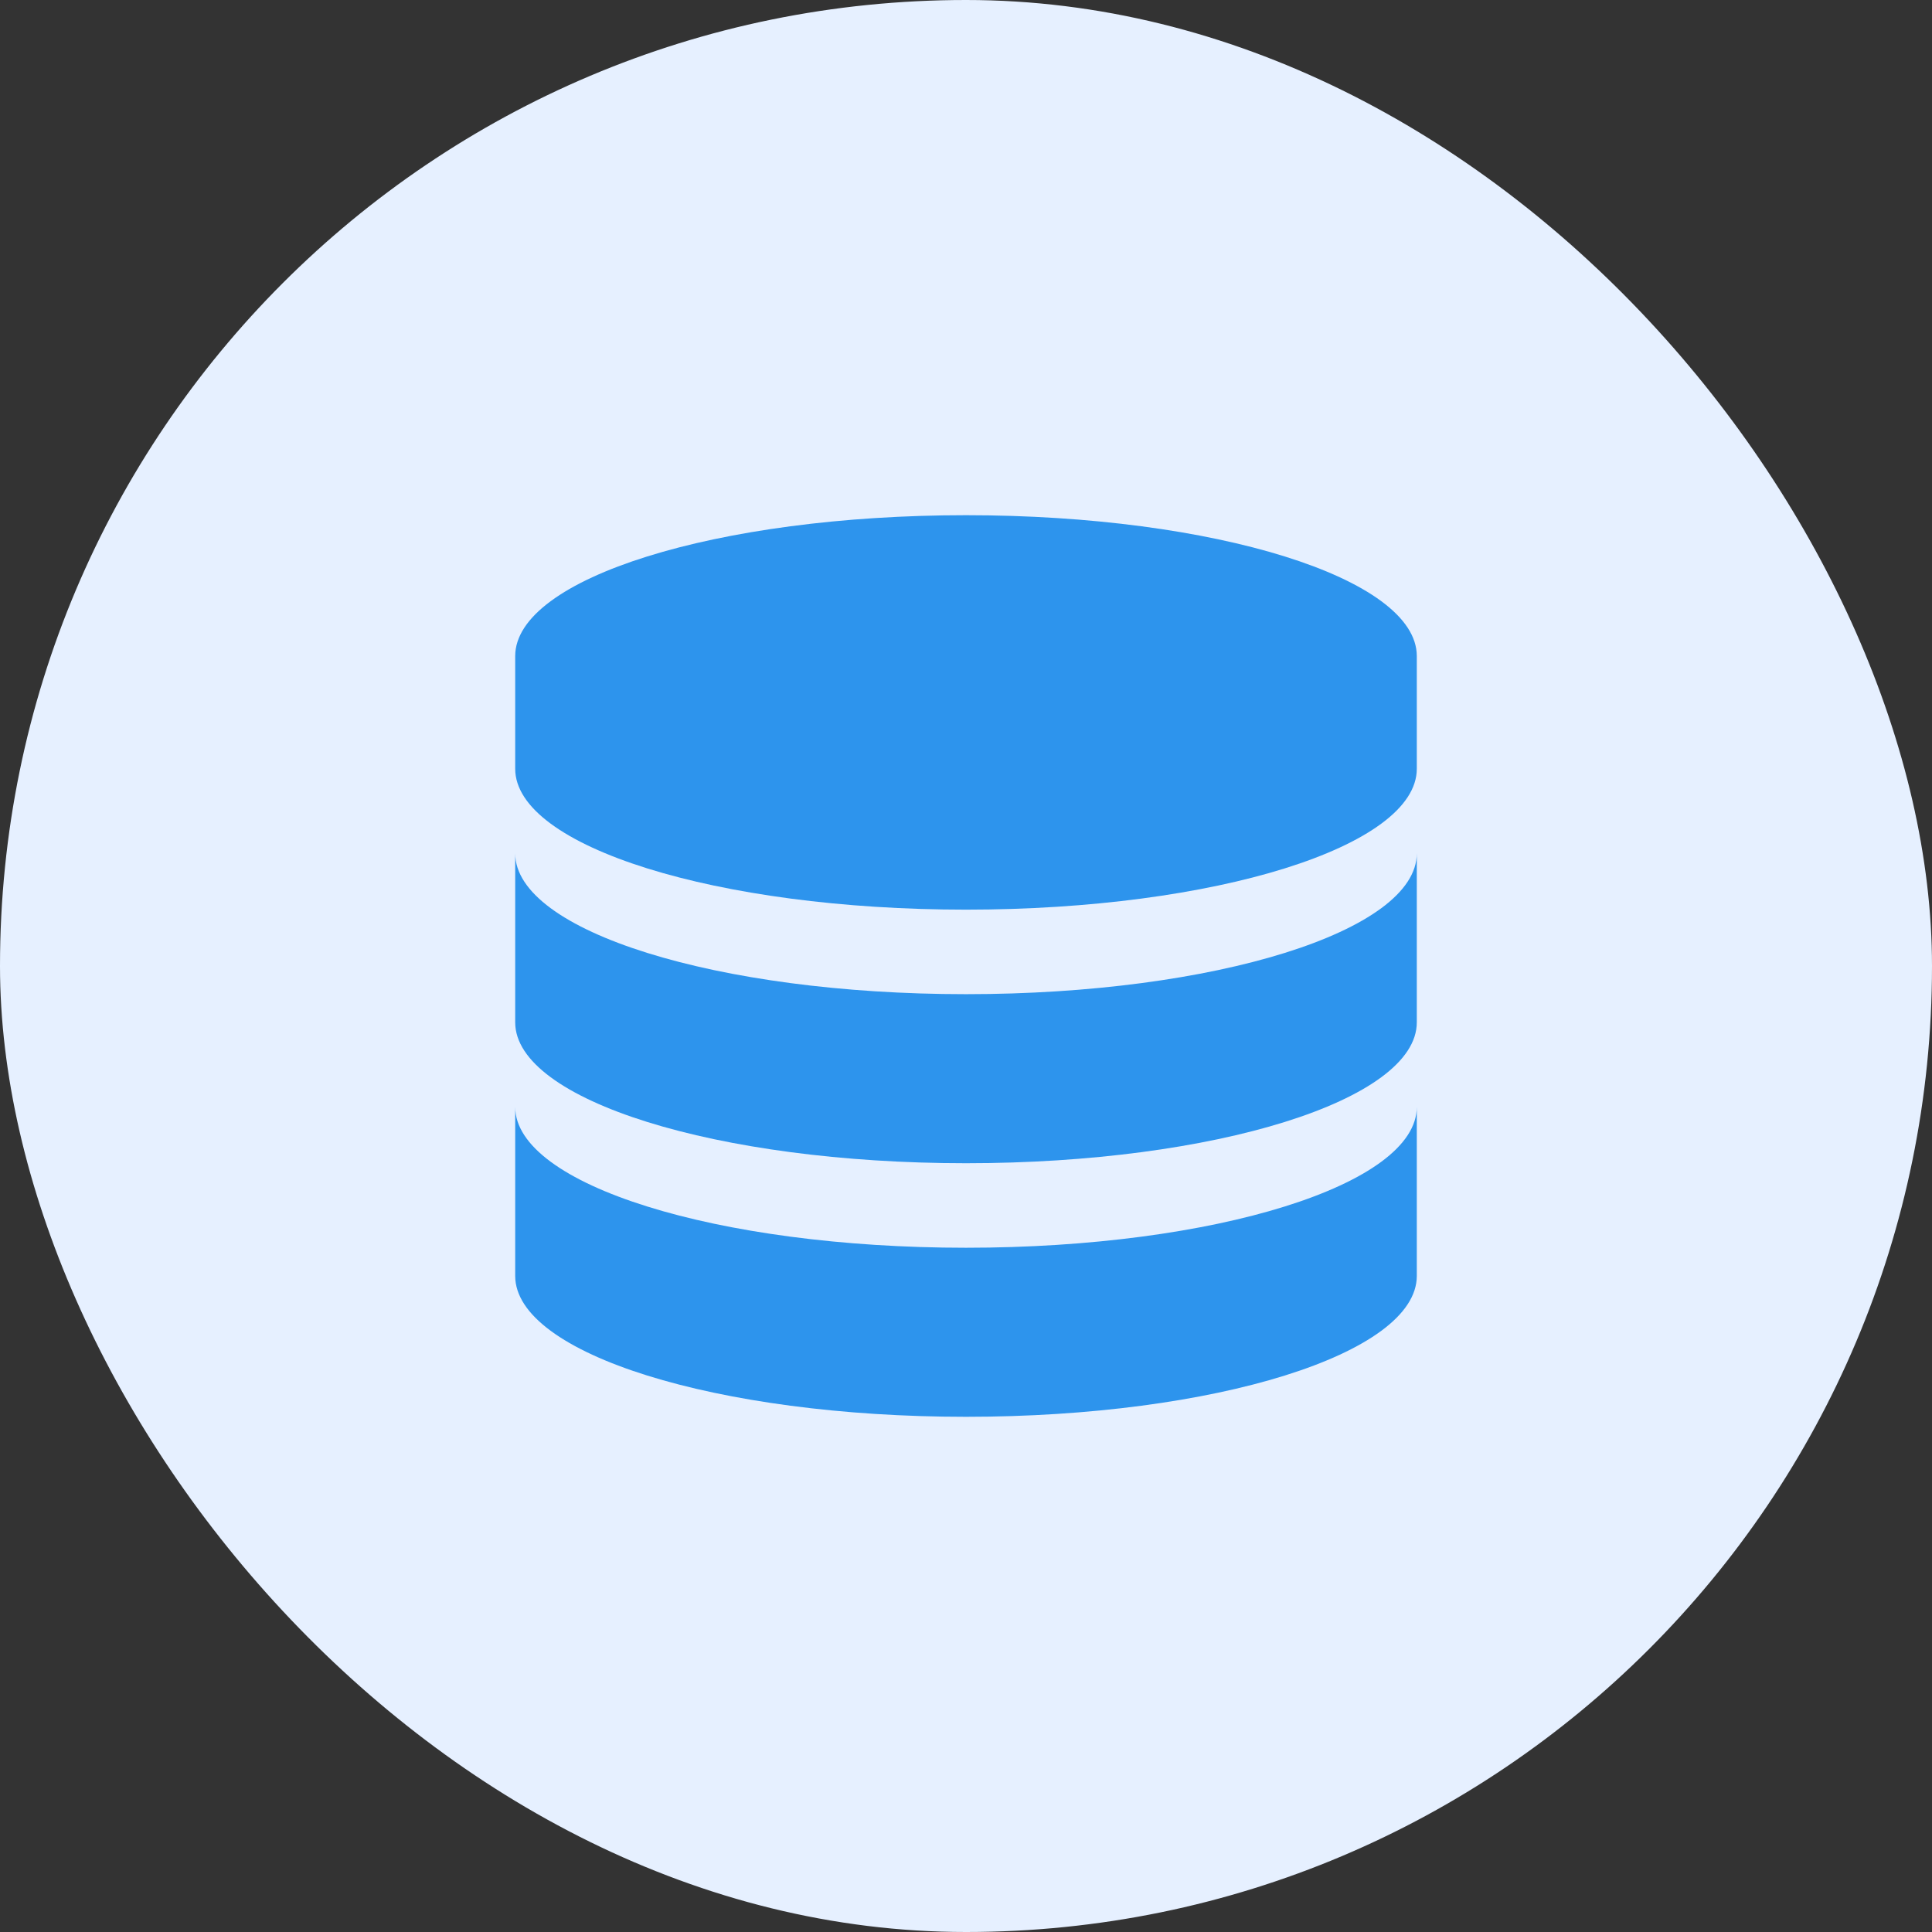
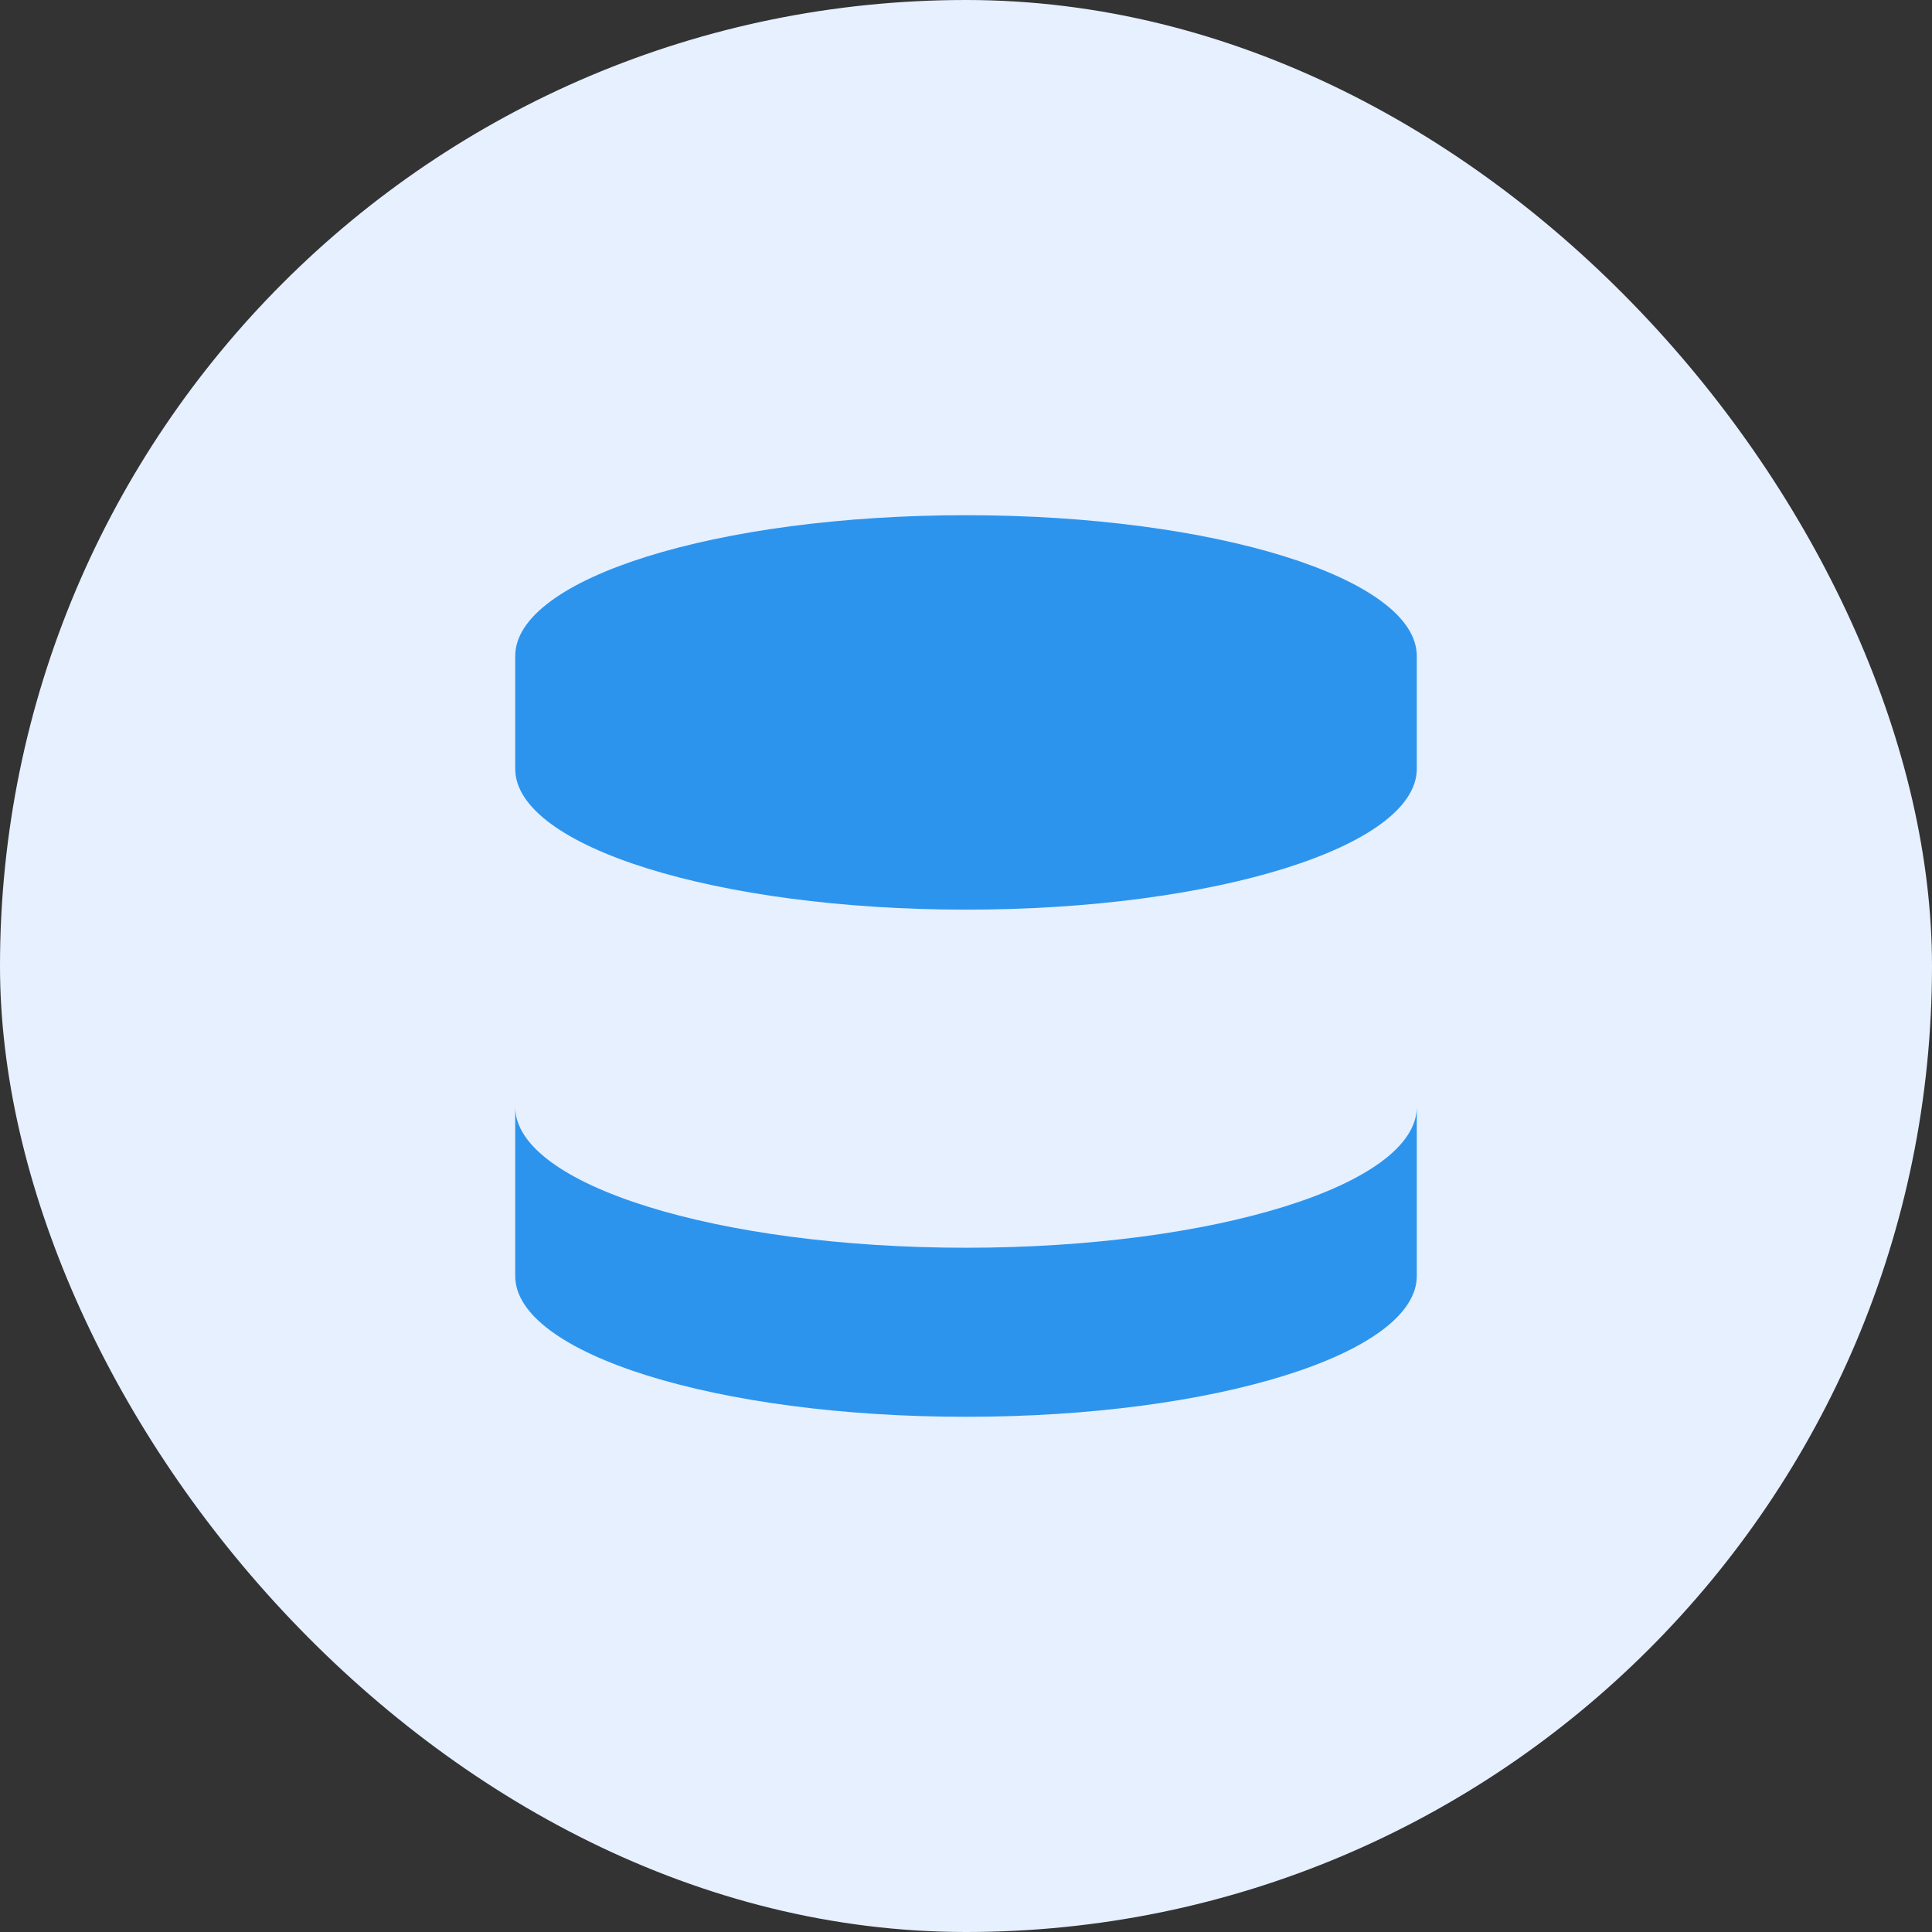
<svg xmlns="http://www.w3.org/2000/svg" width="60" height="60" viewBox="0 0 60 60" fill="none">
  <rect x="0" y="0" width="60" height="60" fill="#333333" stroke="none" />
  <rect width="60" height="60" rx="30" fill="#E6F0FF" />
  <g clip-path="url(#clip0_3474_6148)">
    <path d="M30 16C22.268 16 16 17.958 16 20.375V23.875C16 26.292 22.268 28.25 30 28.25C37.731 28.25 44 26.292 44 23.875V20.375C44 17.958 37.731 16 30 16Z" fill="#2D94ED" />
-     <path d="M30 30.875C22.268 30.875 16 28.917 16 26.5V31.75C16 34.167 22.268 36.125 30 36.125C37.731 36.125 44 34.167 44 31.75V26.5C44 28.917 37.731 30.875 30 30.875Z" fill="#2D94ED" />
    <path d="M30 38.75C22.268 38.75 16 36.792 16 34.375V39.625C16 42.042 22.268 44 30 44C37.731 44 44 42.042 44 39.625V34.375C44 36.792 37.731 38.75 30 38.75Z" fill="#2D94ED" />
  </g>
  <defs>
    <clipPath id="clip0_3474_6148">
      <rect width="28" height="28" fill="white" transform="translate(16 16)" />
    </clipPath>
  </defs>
</svg>